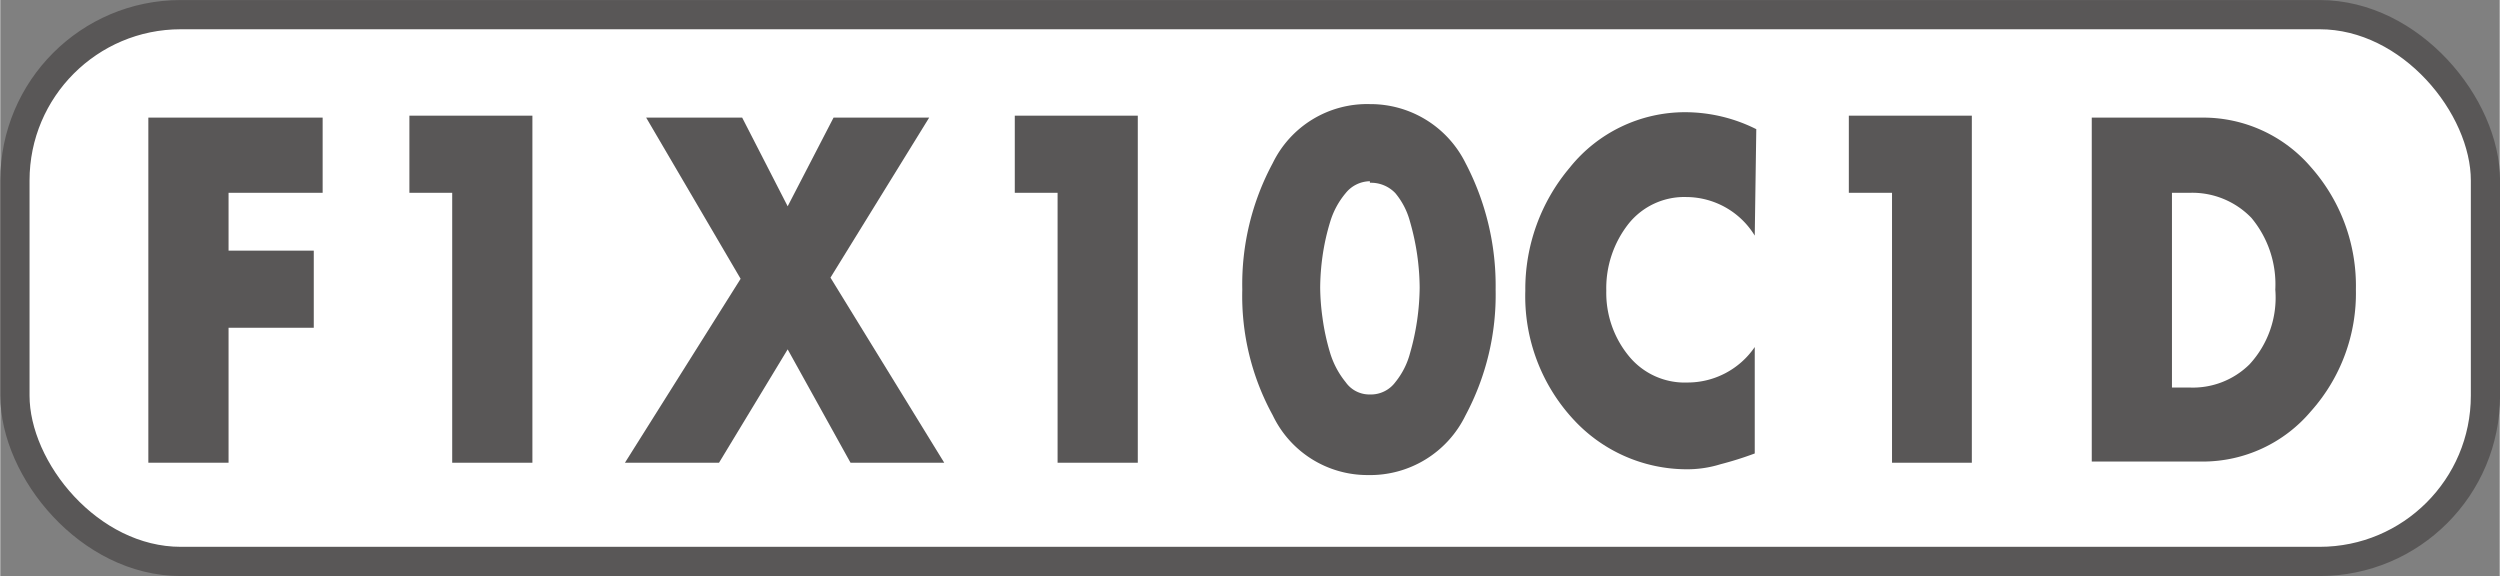
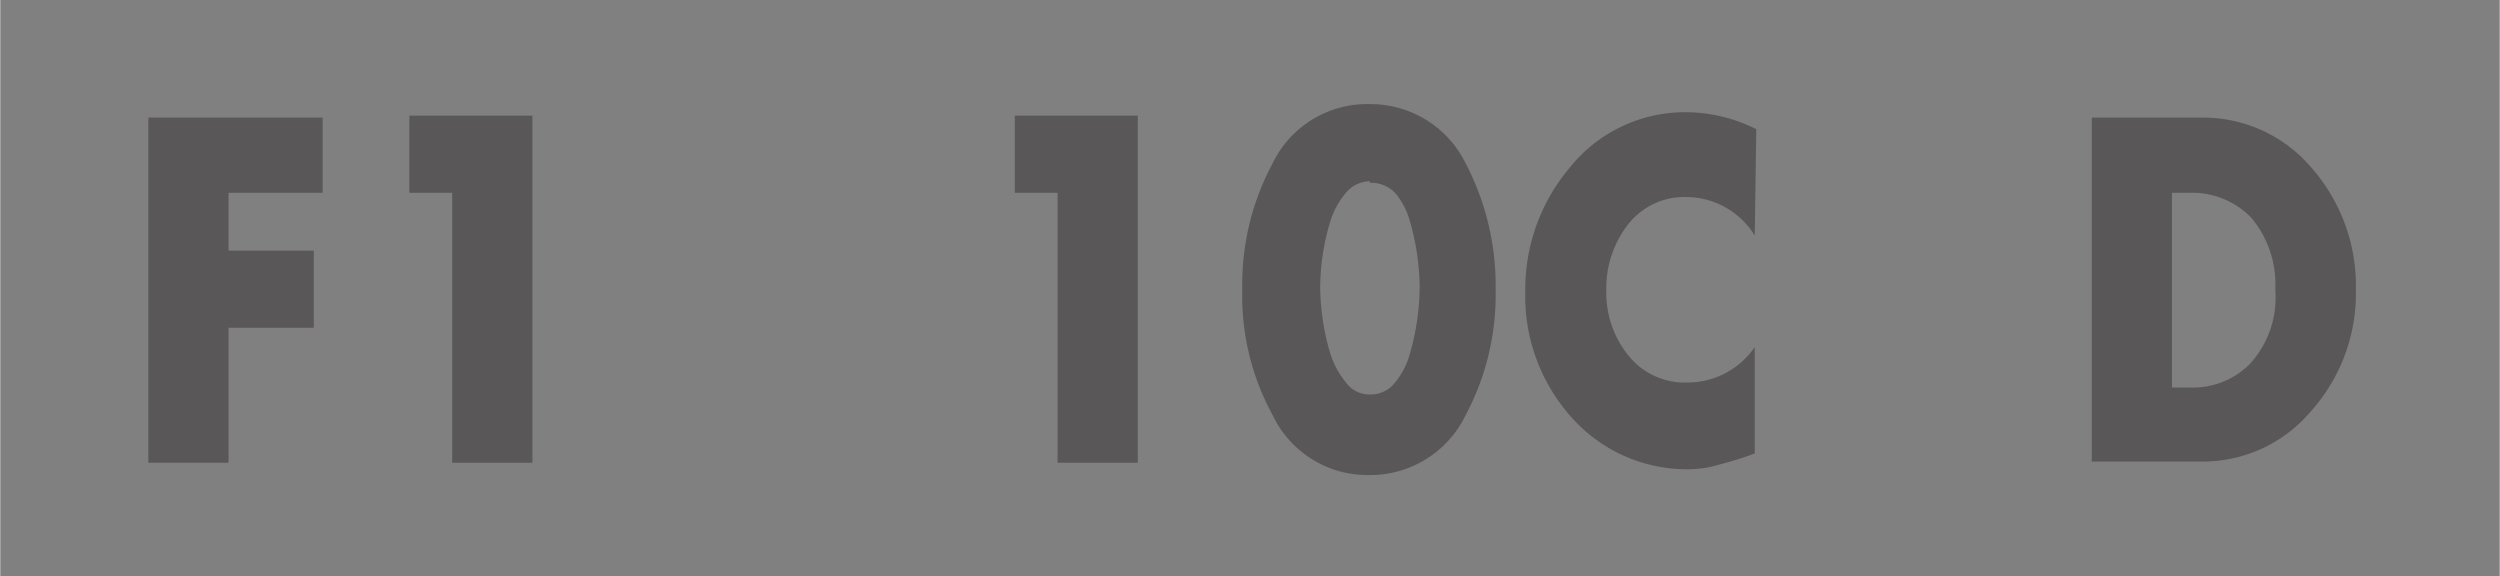
<svg xmlns="http://www.w3.org/2000/svg" id="レイヤー_1" data-name="レイヤー 1" width="22.87mm" height="5.27mm" viewBox="0 0 64.82 14.94">
  <rect x="0" y="0" width="64.82" height="14.94" fill="#808080" stroke="none" />
  <title>F1X10C1D_L</title>
  <g>
-     <rect x="0.38" y="0.38" width="64.07" height="14.18" rx="4.3" ry="4.3" style="fill: #fff" />
-     <rect x="0.38" y="0.38" width="64.07" height="14.18" rx="4.3" ry="4.3" style="fill: none;stroke: #595757;stroke-width: 0.758px" />
-   </g>
+     </g>
  <g>
    <path d="M5.92,5V6.5H8.13v2H5.92V12H3.84V3.05H8.36V5Z" style="fill: #595757" />
    <path d="M10.61,5v-2H13.8V12H11.72V5Z" style="fill: #595757" />
-     <path d="M16.75,3.05h2.49l1.18,2.3,1.19-2.3h2.48L21.53,7.2,24.48,12H22.05L20.42,9.06,18.64,12H16.2l3-4.77Z" style="fill: #595757" />
    <path d="M26.31,5v-2H29.5V12H27.42V5Z" style="fill: #595757" />
    <path d="M35.52,2.7A2.75,2.75,0,0,1,38,4.23a6.85,6.85,0,0,1,.78,3.28A6.63,6.63,0,0,1,38,10.77a2.75,2.75,0,0,1-2.53,1.55A2.72,2.72,0,0,1,33,10.77a6.43,6.43,0,0,1-.79-3.26A6.63,6.63,0,0,1,33,4.23,2.72,2.72,0,0,1,35.52,2.7Zm0,2a.82.82,0,0,0-.63.31,2.09,2.09,0,0,0-.4.74,5.81,5.81,0,0,0-.2.9,6.19,6.19,0,0,0-.06.81,6,6,0,0,0,.06.78,5.8,5.8,0,0,0,.2.92,2.23,2.23,0,0,0,.4.75.75.75,0,0,0,.63.32.79.79,0,0,0,.66-.32,2,2,0,0,0,.38-.75,6.35,6.35,0,0,0,.25-1.7,6.3,6.3,0,0,0-.25-1.71,1.92,1.92,0,0,0-.38-.74A.87.87,0,0,0,35.52,4.74Z" style="fill: #595757" />
    <path d="M45.5,6.11a2.09,2.09,0,0,0-1.77-1,1.85,1.85,0,0,0-1.5.69,2.7,2.7,0,0,0-.58,1.74,2.58,2.58,0,0,0,.59,1.7,1.87,1.87,0,0,0,1.52.68A2.11,2.11,0,0,0,45.5,9v2.76a8.86,8.86,0,0,1-.89.28,2.9,2.9,0,0,1-.89.13,4,4,0,0,1-2.92-1.29,4.7,4.7,0,0,1-1.25-3.34A4.88,4.88,0,0,1,40.7,4.35a3.83,3.83,0,0,1,3-1.44,4.12,4.12,0,0,1,1.84.44Z" style="fill: #595757" />
-     <path d="M47.94,5v-2h3.19V12H49.06V5Z" style="fill: #595757" />
    <path d="M54.24,3.05h2.88a3.68,3.68,0,0,1,2.8,1.28,4.64,4.64,0,0,1,1.17,3.18,4.59,4.59,0,0,1-1.17,3.16,3.67,3.67,0,0,1-2.8,1.3H54.24Zm2.08,7h.45a2.09,2.09,0,0,0,1.56-.6A2.55,2.55,0,0,0,59,7.51a2.69,2.69,0,0,0-.62-1.86A2.13,2.13,0,0,0,56.79,5h-.47Z" style="fill: #595757" />
  </g>
</svg>